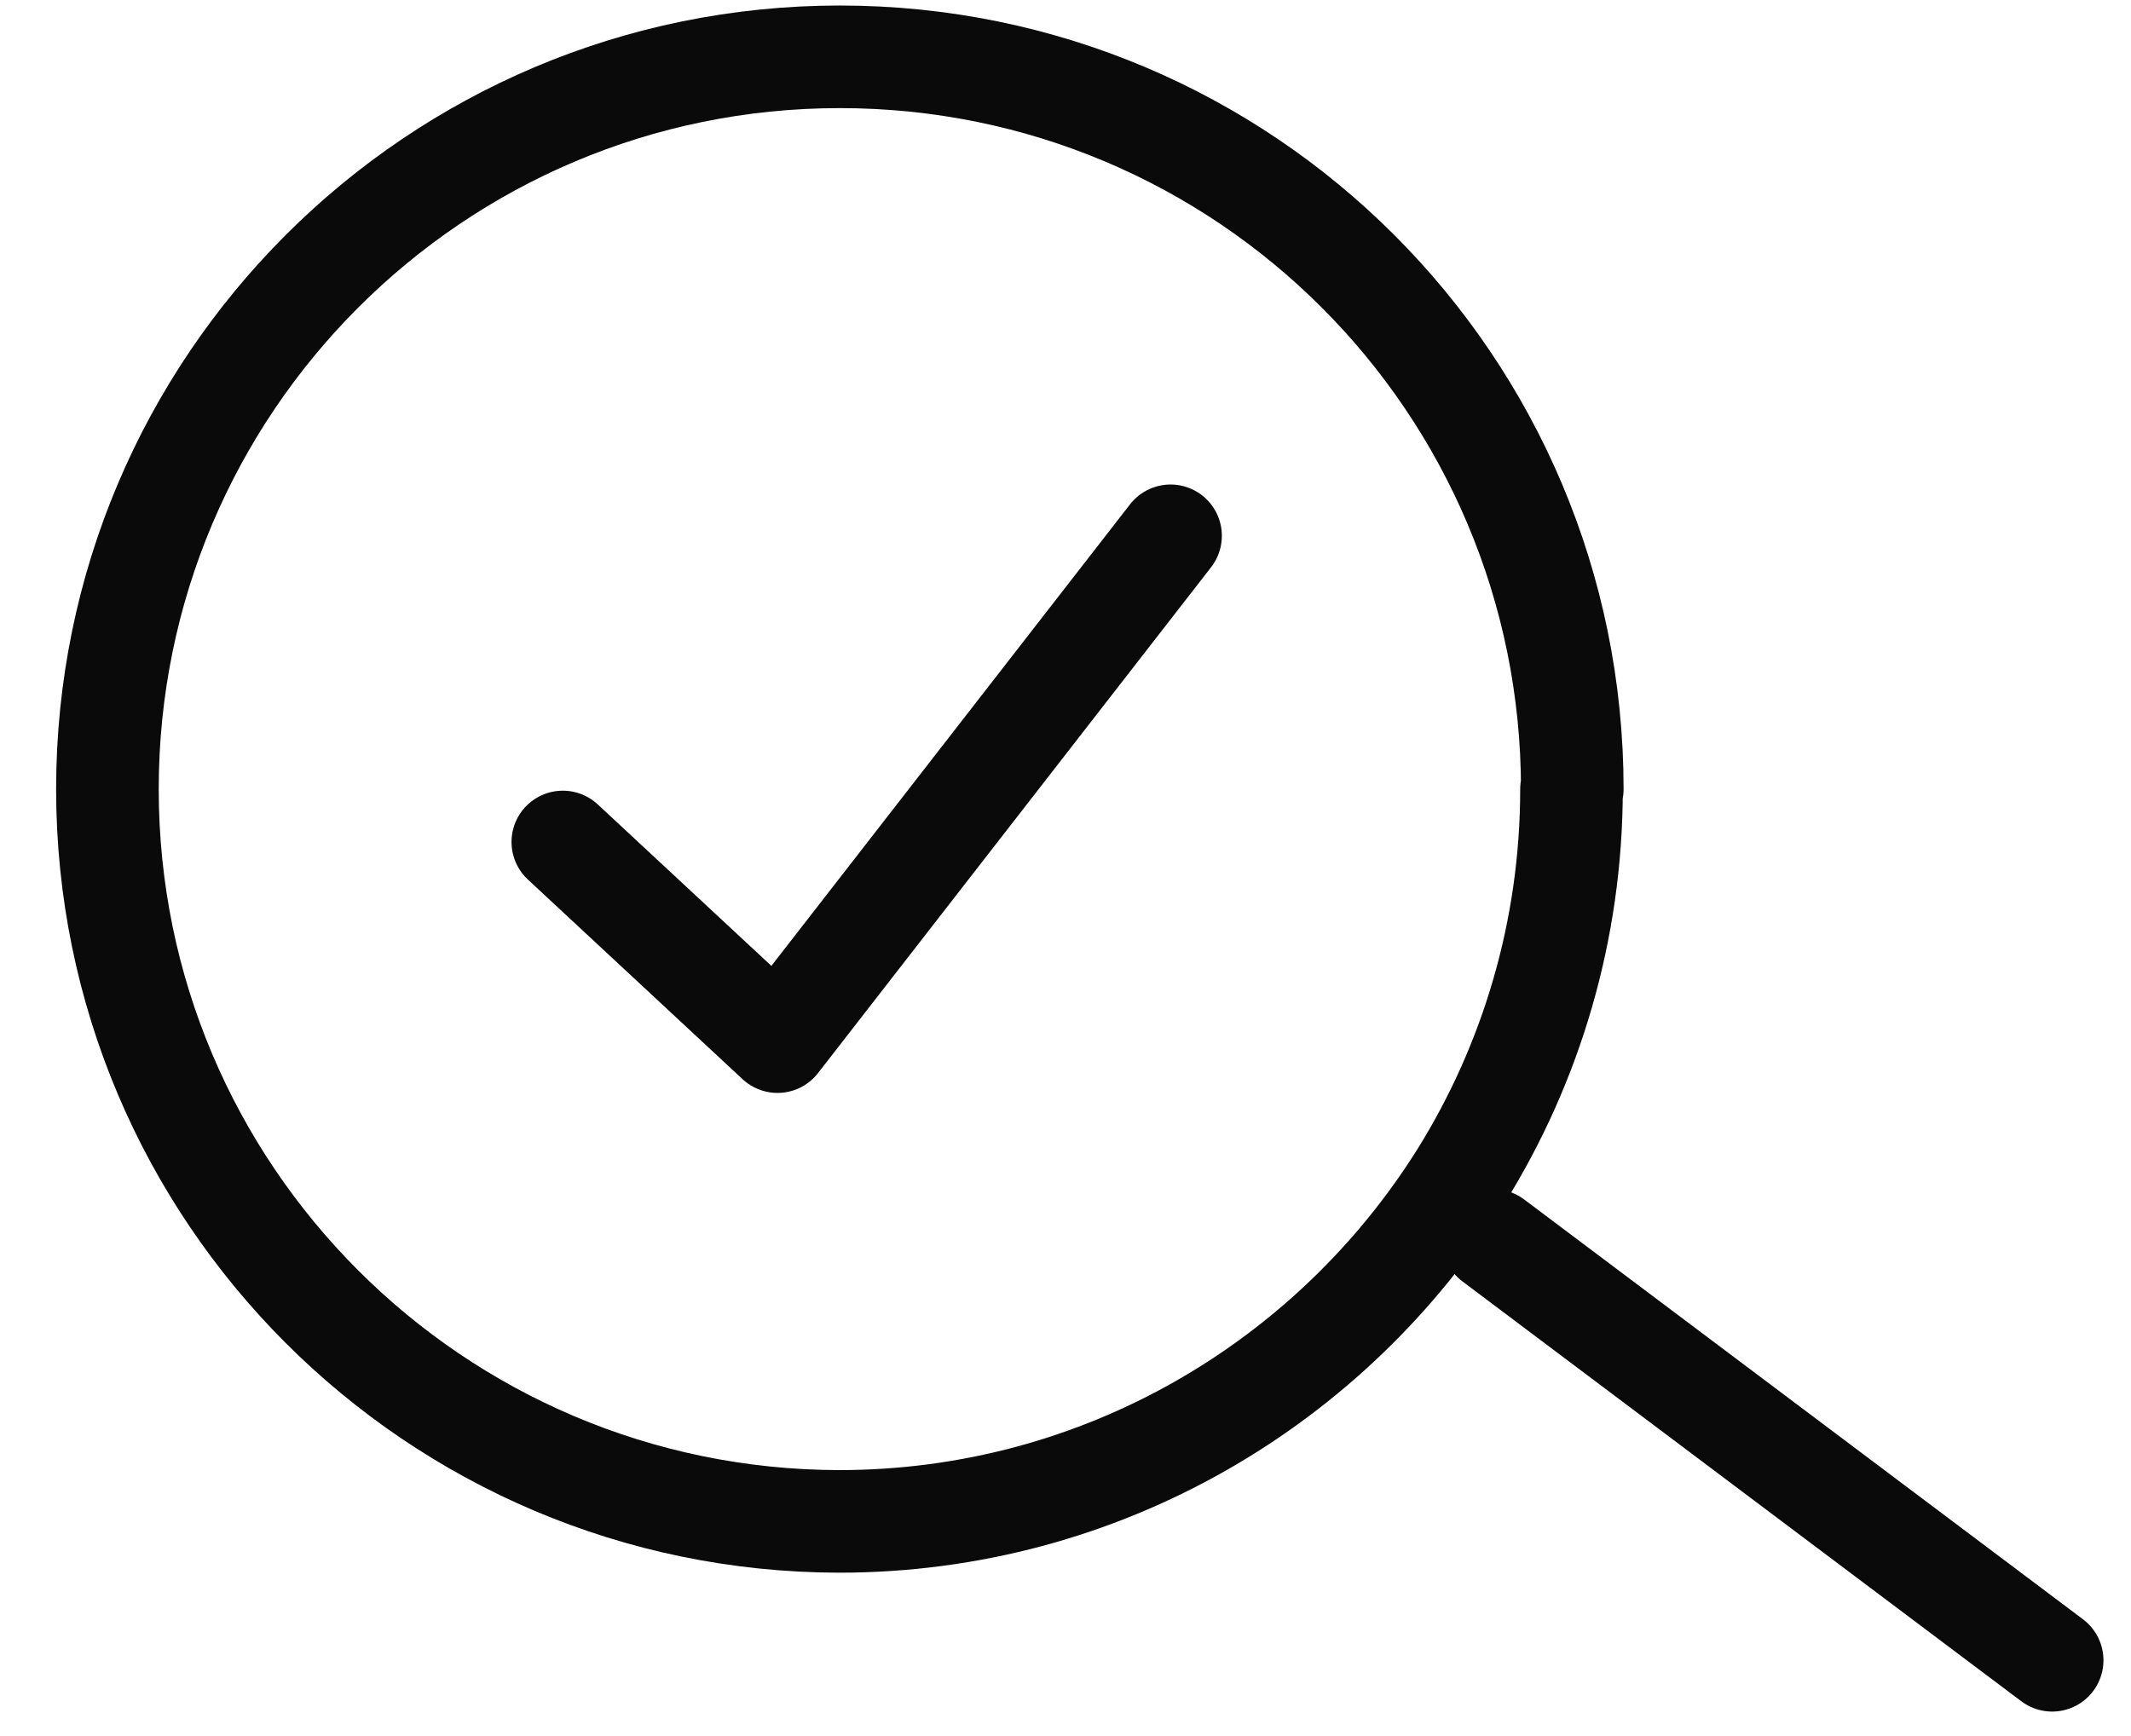
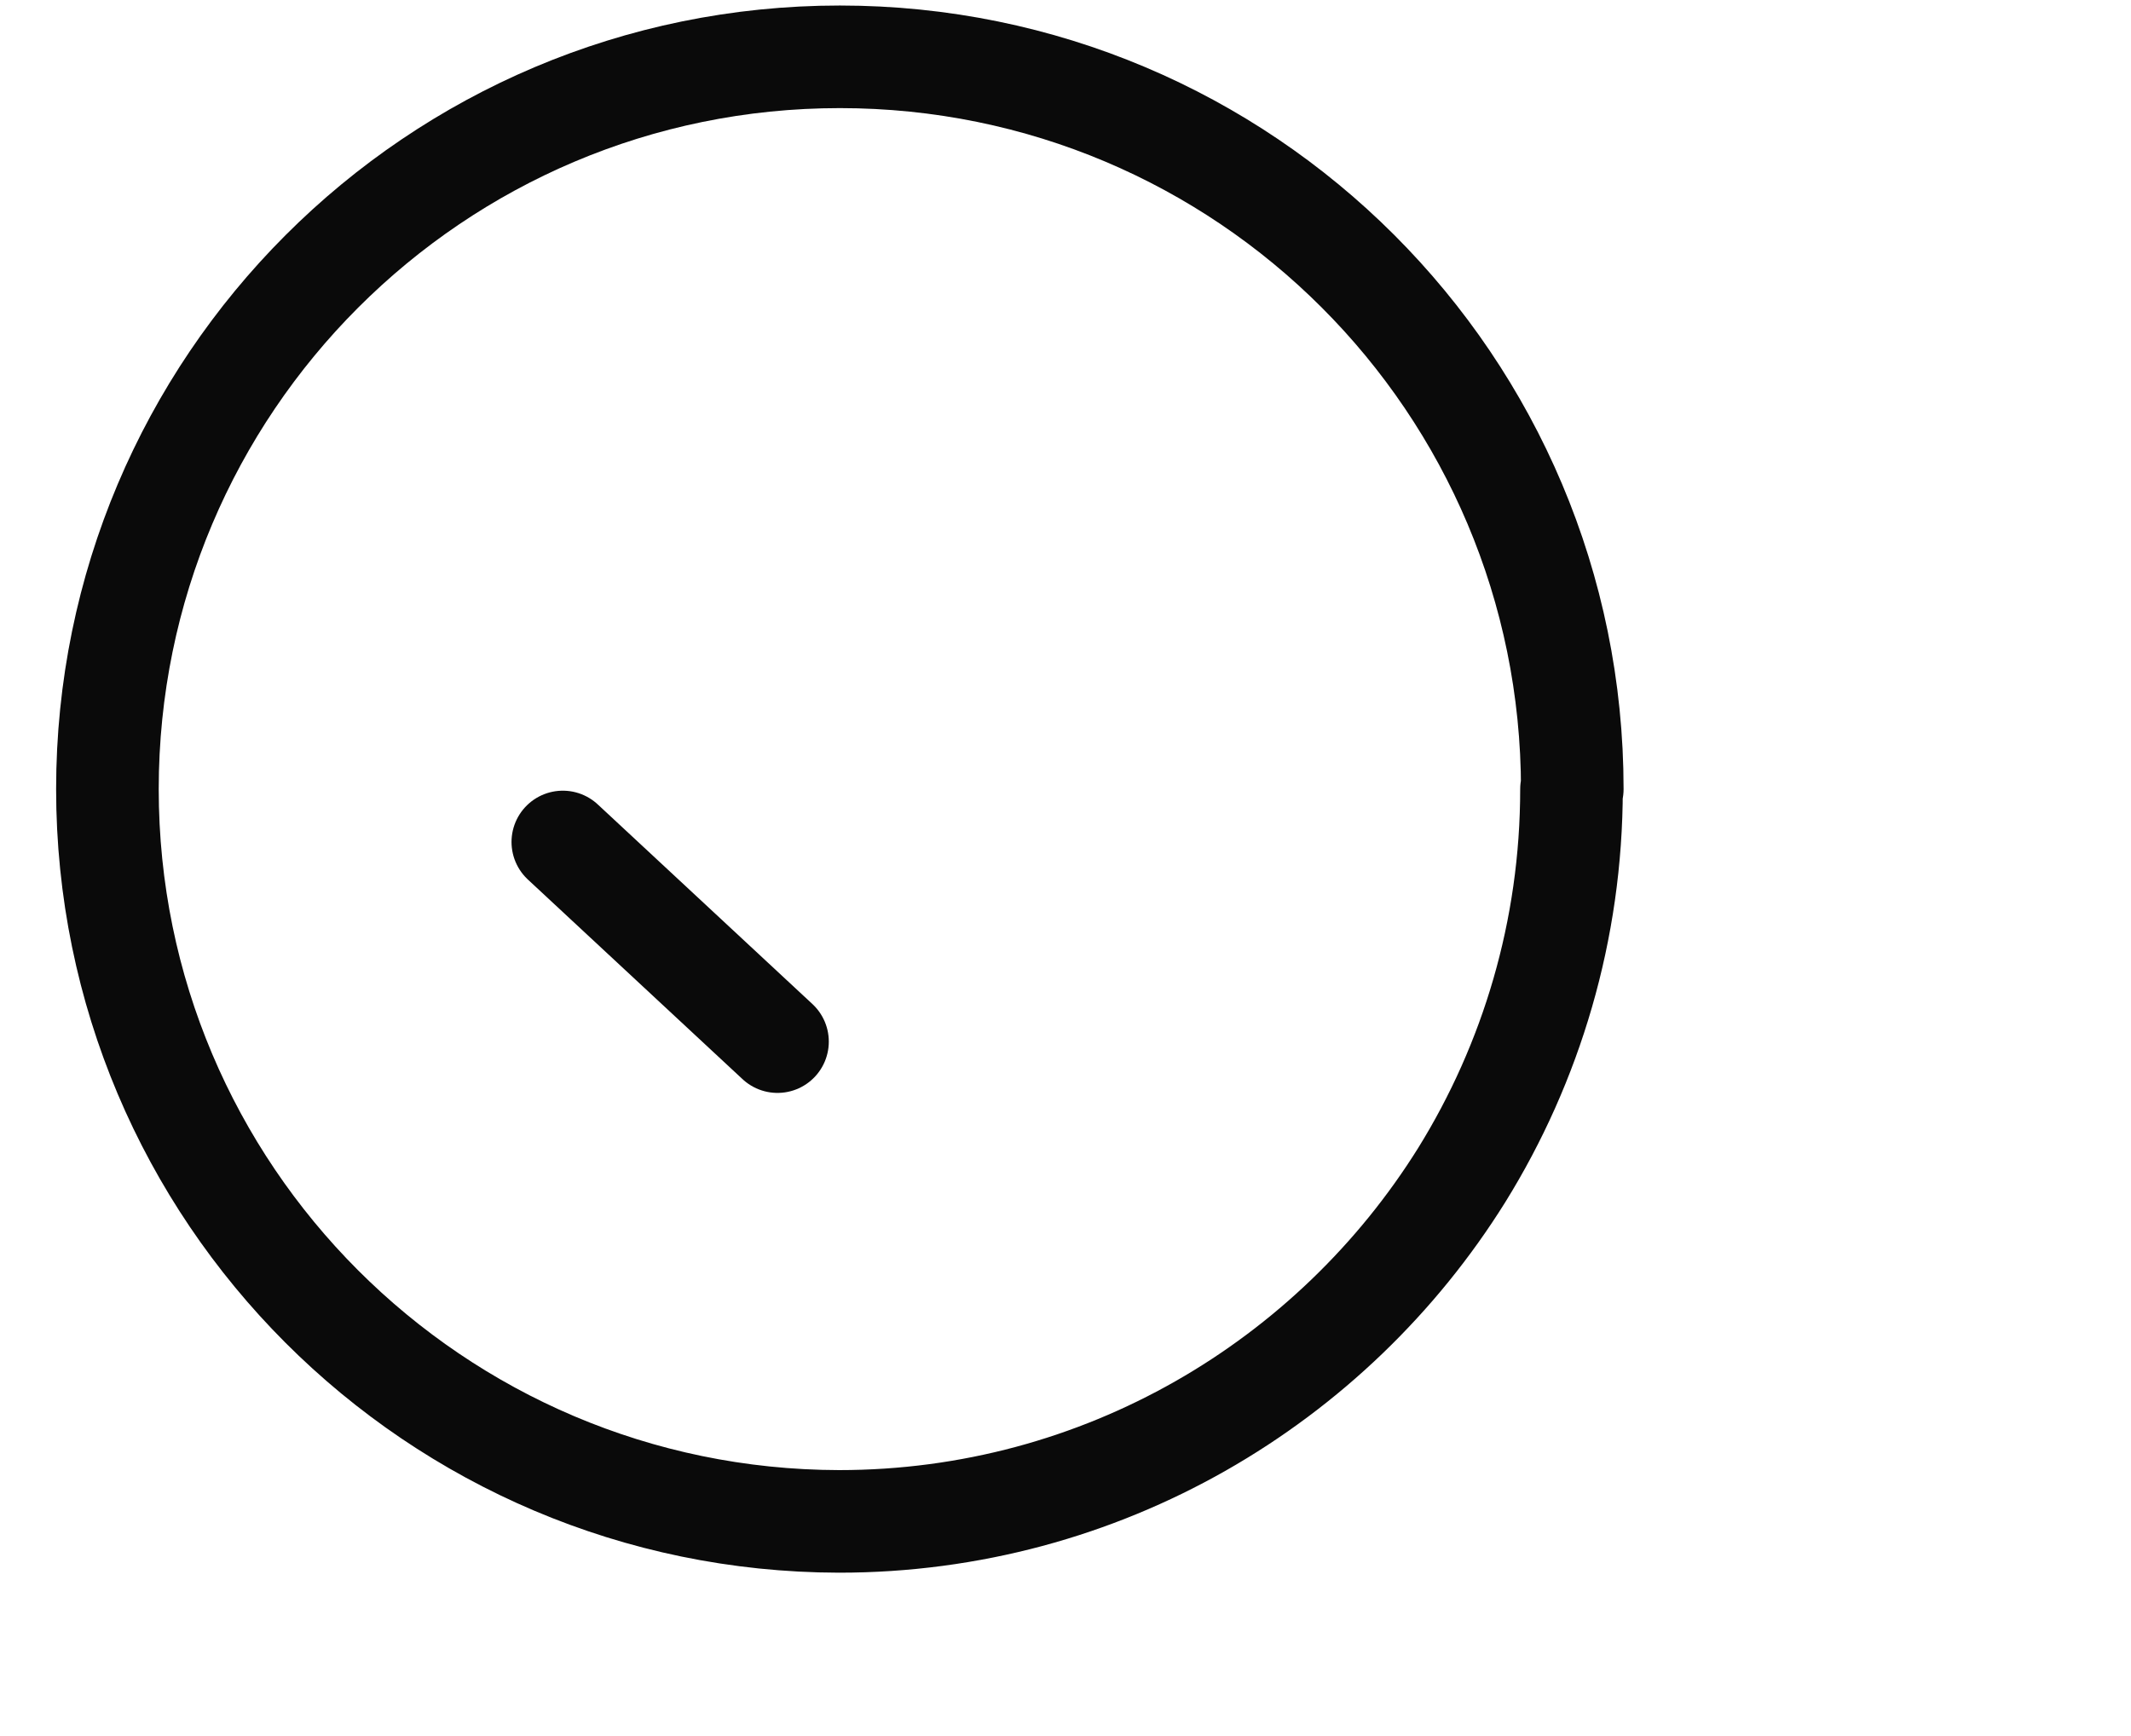
<svg xmlns="http://www.w3.org/2000/svg" width="27" height="22" viewBox="0 0 27 22" fill="none">
  <path d="M19.911 10C19.911 11.79 19.401 13.47 18.521 14.89C16.881 17.52 13.961 19.28 10.631 19.28C5.511 19.27 1.361 15.12 1.361 10C1.361 4.88 5.511 0.72 10.641 0.72C15.771 0.72 19.921 4.87 19.921 10H19.911Z" stroke="#0A0A0A" stroke-width="1.3" stroke-linecap="round" stroke-linejoin="round" />
-   <path d="M26.001 21.04L18.921 15.72" stroke="#0A0A0A" stroke-width="1.3" stroke-linecap="round" stroke-linejoin="round" />
-   <path d="M7.131 10.67L9.851 13.2L14.831 6.79" stroke="#0A0A0A" stroke-width="1.3" stroke-linecap="round" stroke-linejoin="round" />
+   <path d="M7.131 10.67L9.851 13.2" stroke="#0A0A0A" stroke-width="1.3" stroke-linecap="round" stroke-linejoin="round" />
</svg>